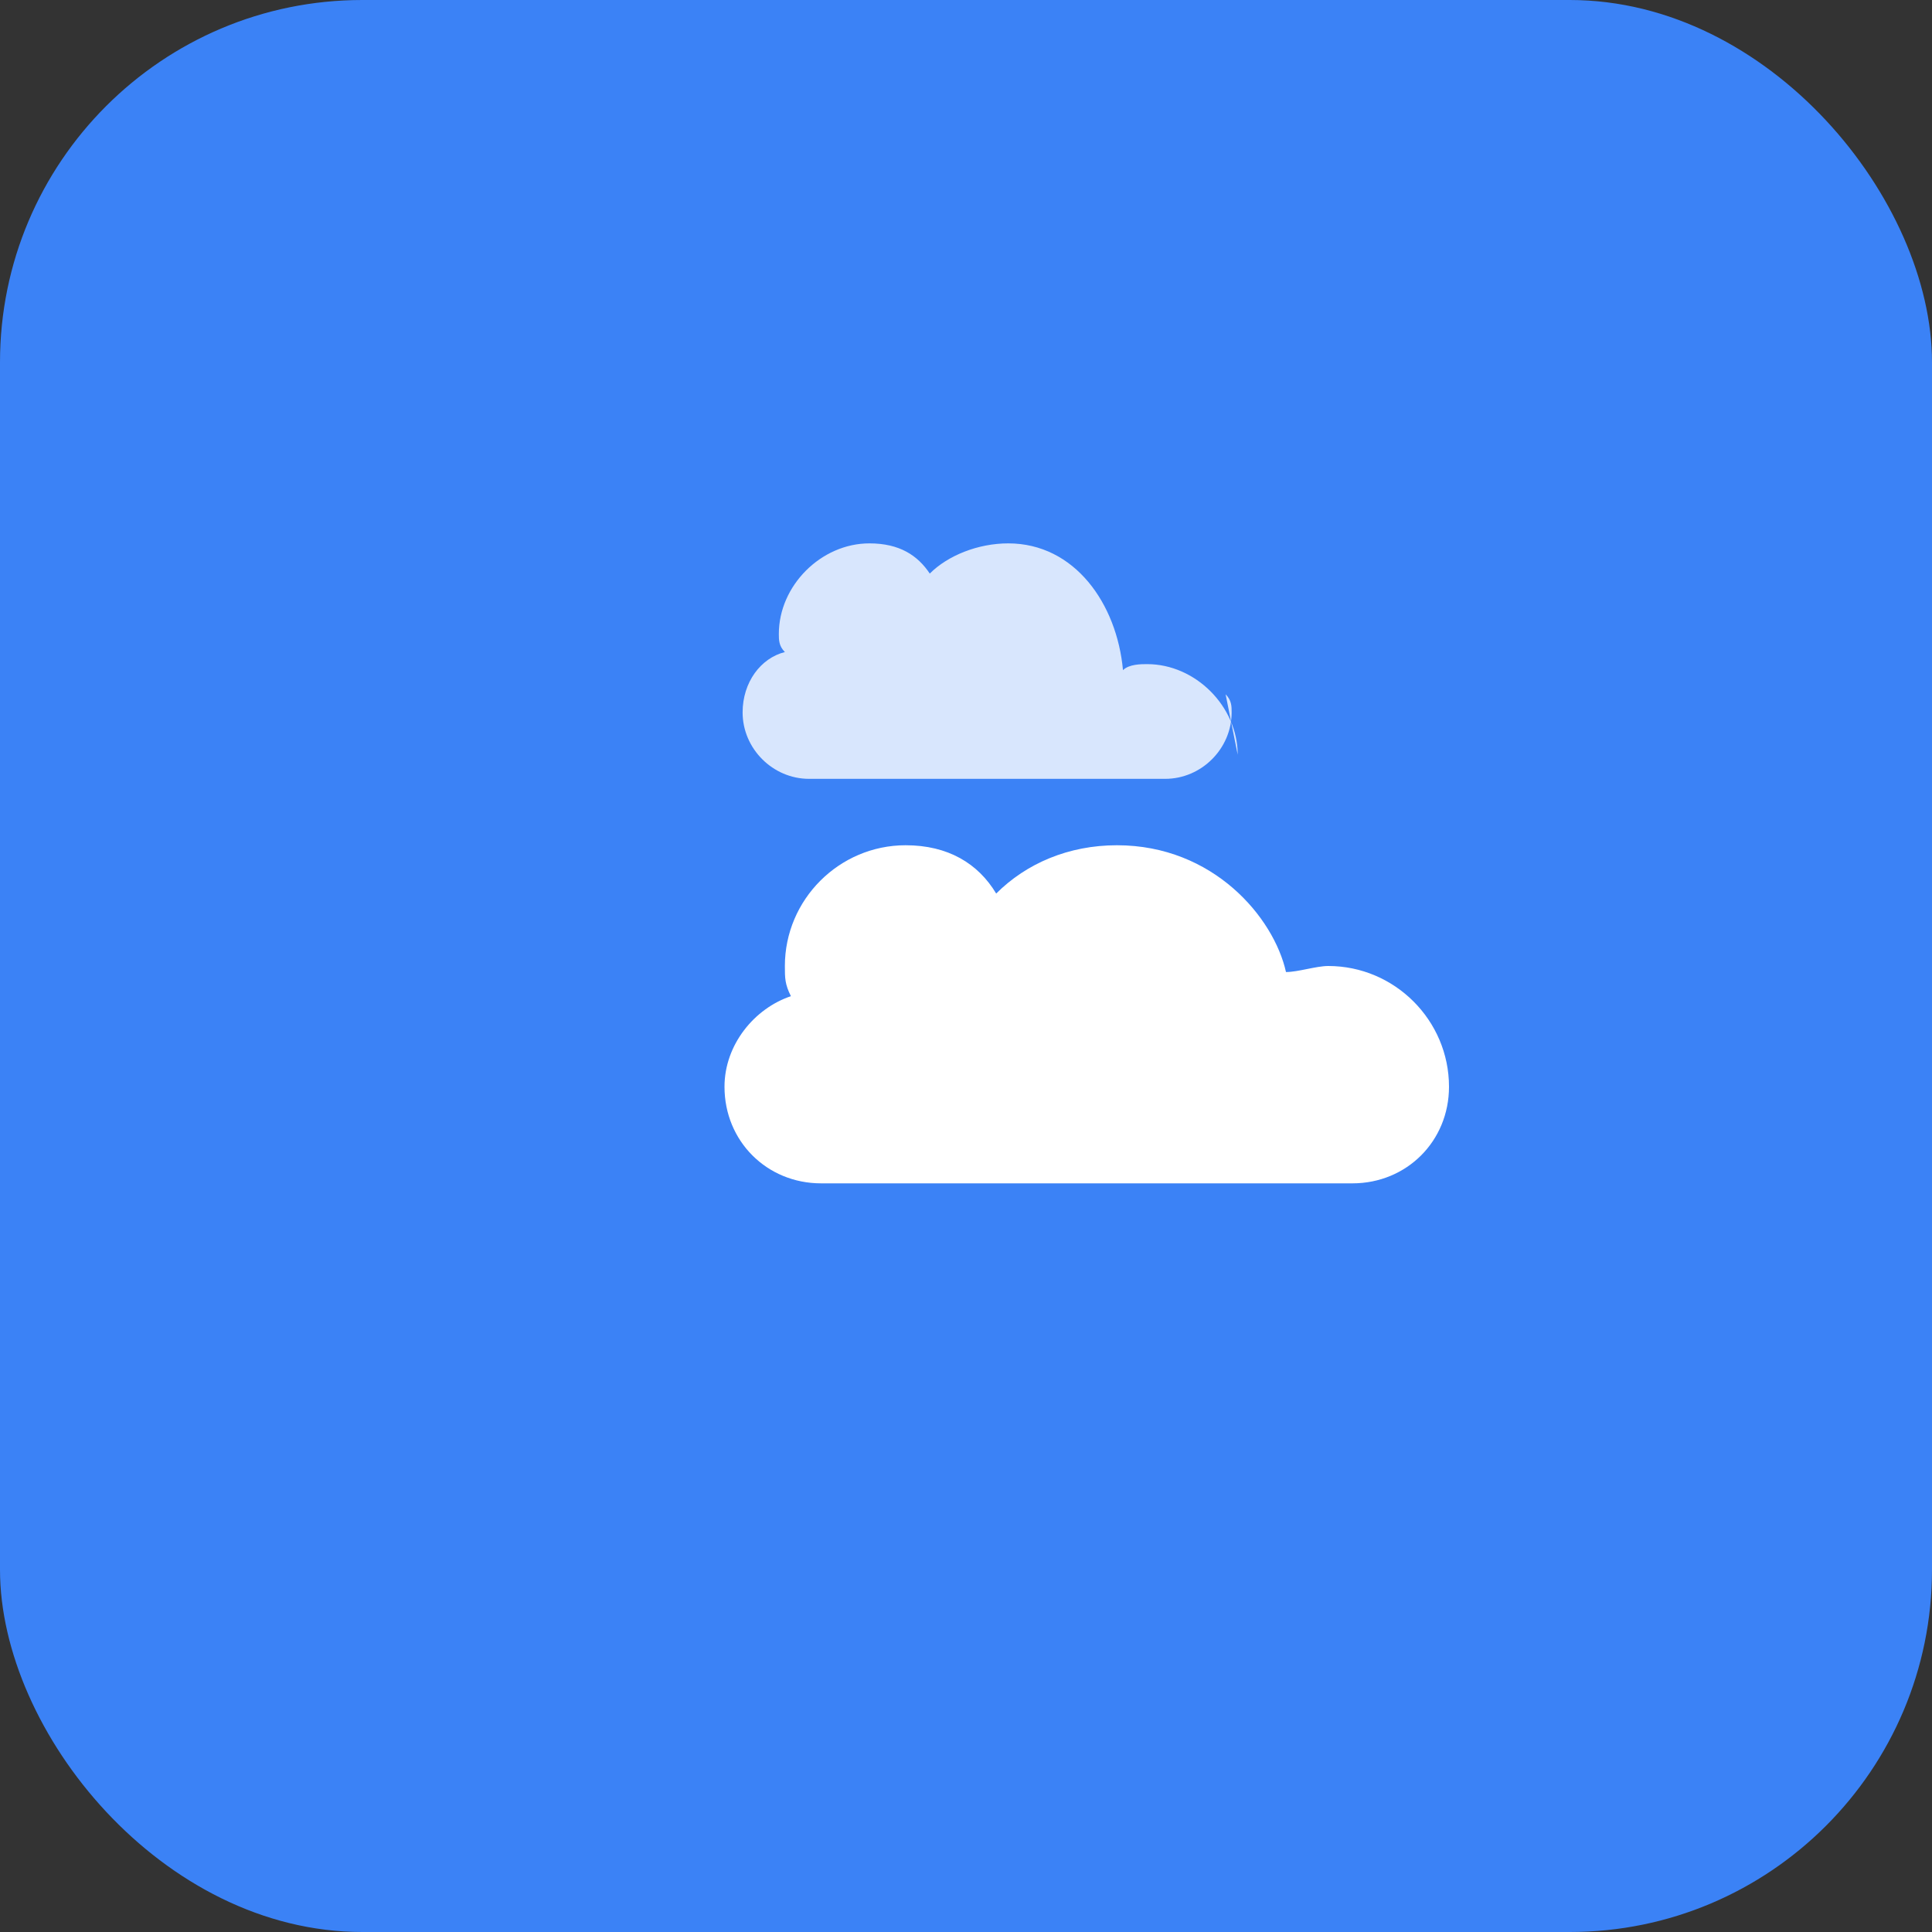
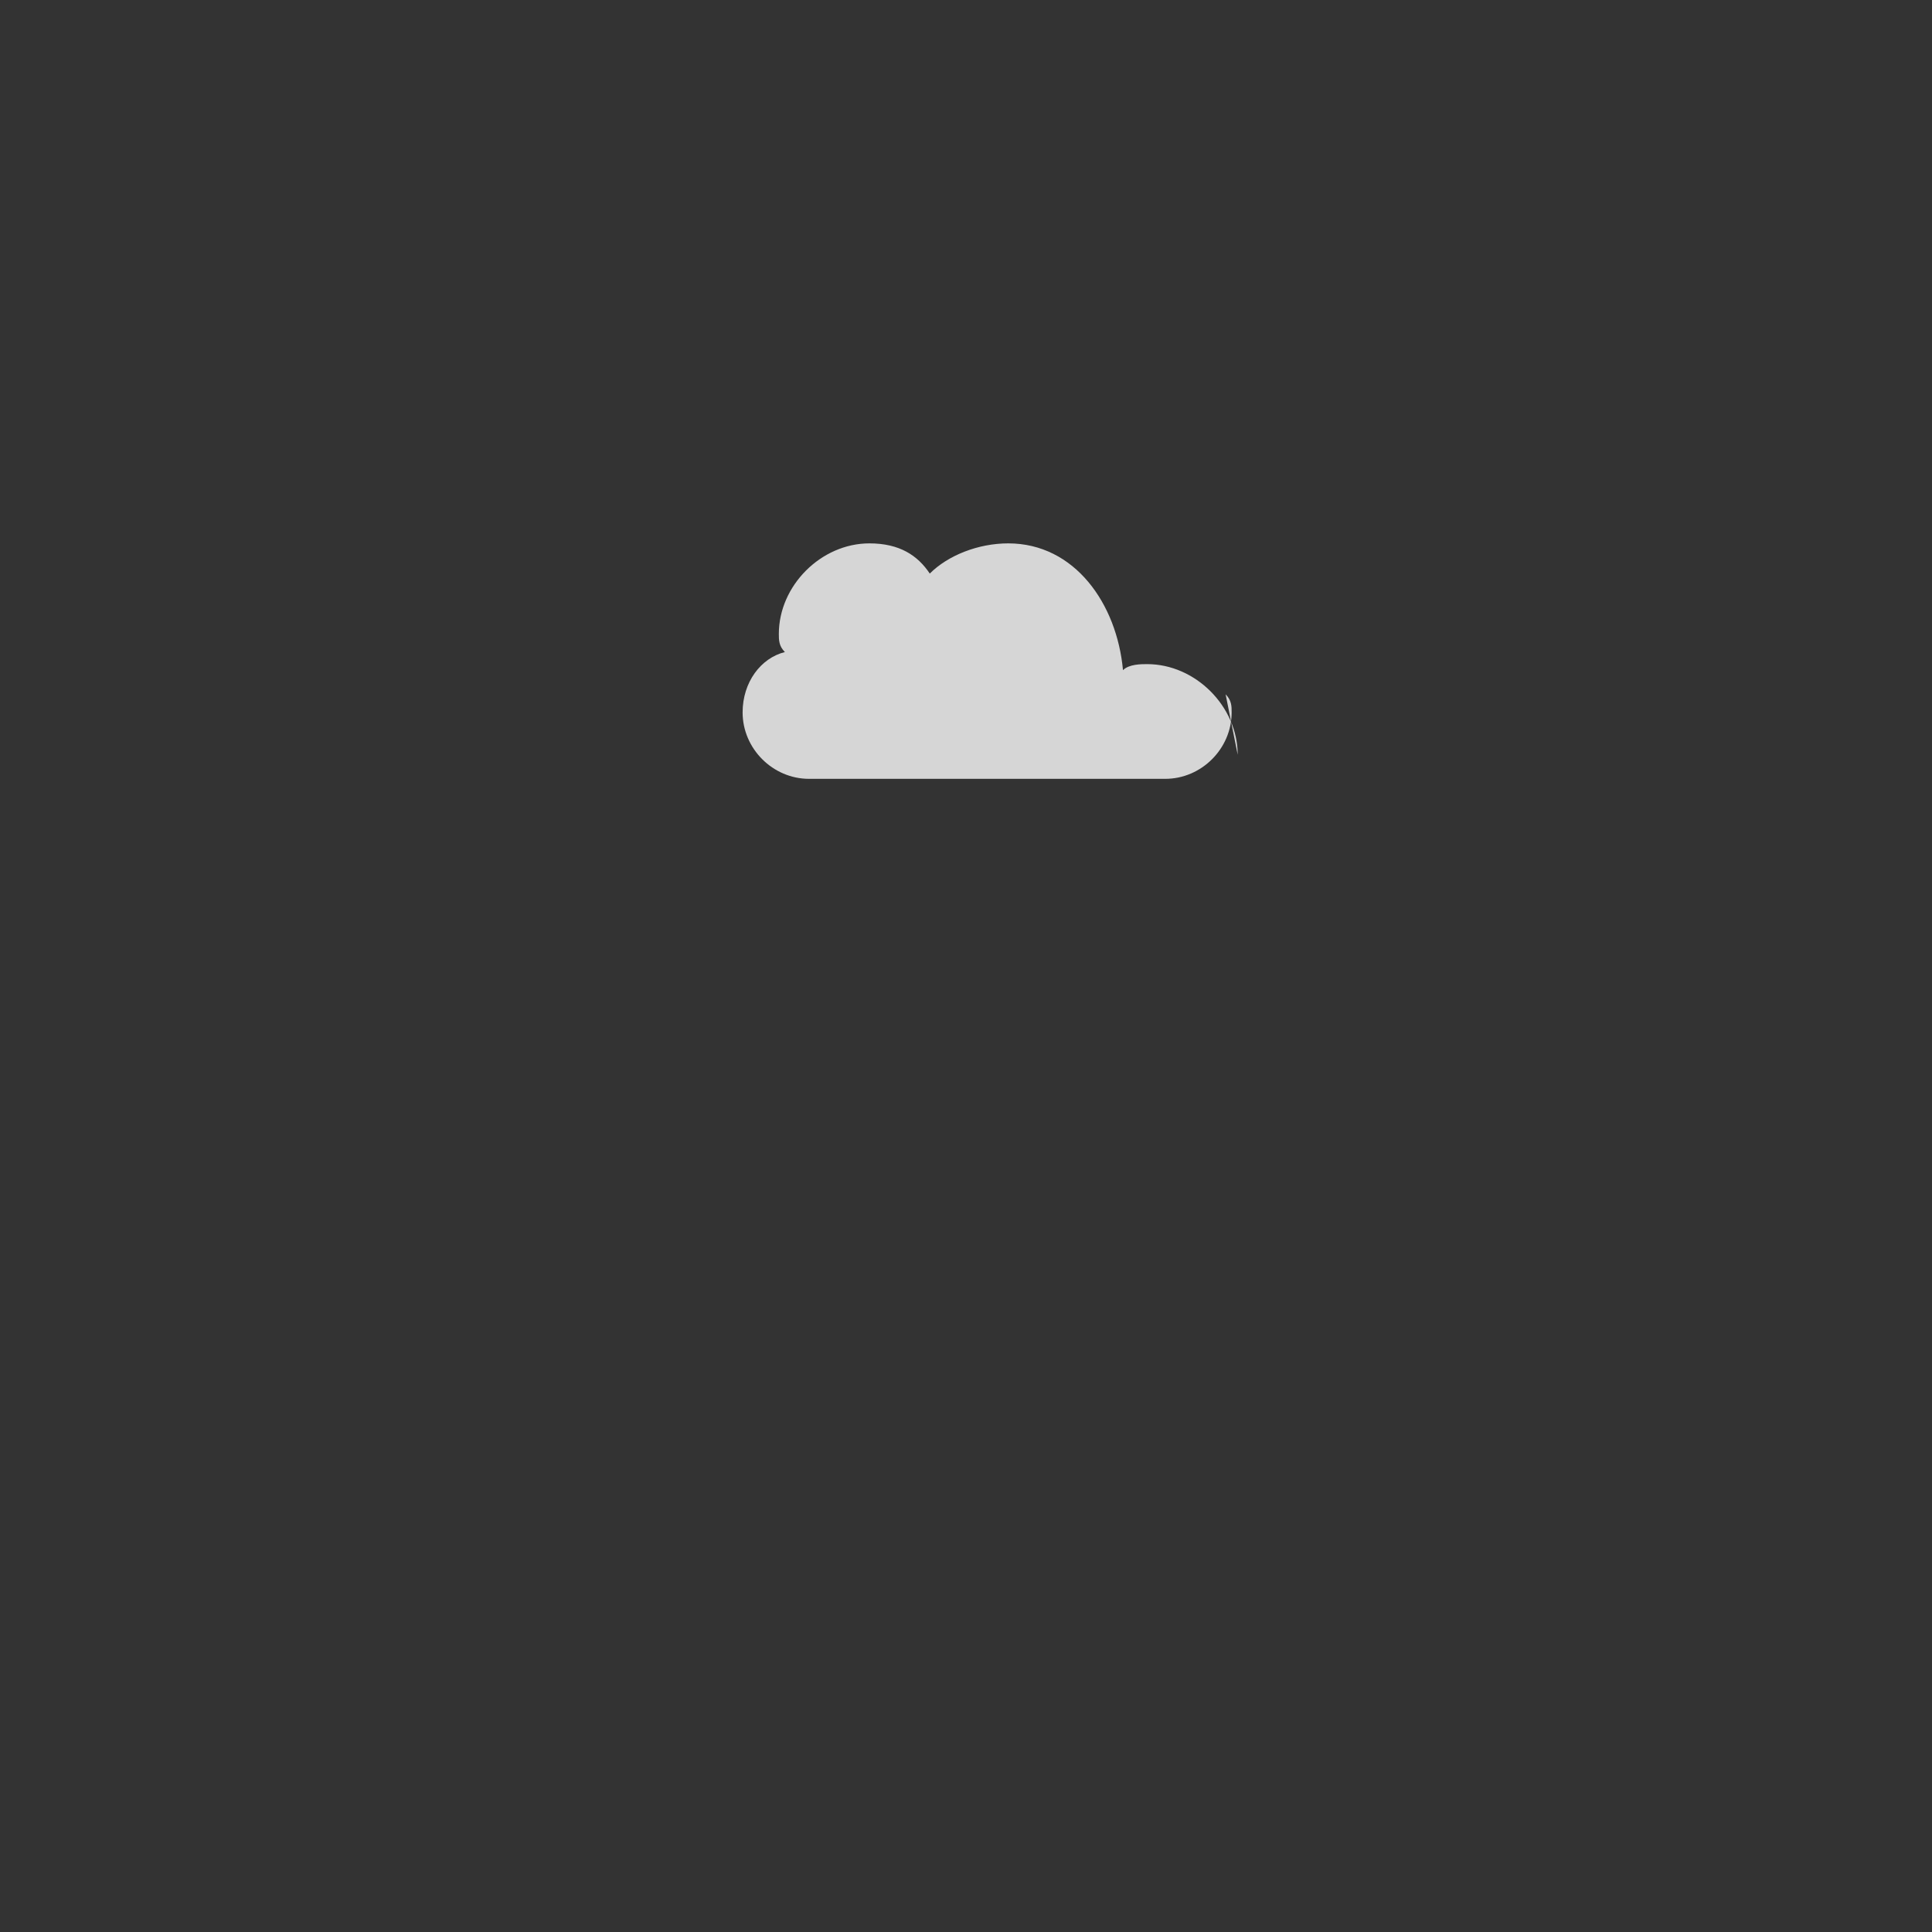
<svg xmlns="http://www.w3.org/2000/svg" viewBox="0 0 32 32" fill="none">
  <rect x="0" y="0" width="32" height="32" fill="#333333" stroke="none" />
-   <rect width="32" height="32" rx="6" fill="#3B82F6" />
-   <path d="M24 18c0-1.1-.9-2-2-2-.2 0-.5.1-.7.1C21.1 15.2 20.1 14 18.5 14c-.8 0-1.5.3-2 .8-.3-.5-.8-.8-1.5-.8-1.1 0-2 .9-2 2 0 .2 0 .3.1.5-.6.2-1.1.8-1.1 1.5 0 .9.7 1.6 1.6 1.6h8.8c.9 0 1.6-.7 1.6-1.6z" fill="white" />
  <path d="M20.5 12.5c0-.8-.7-1.5-1.5-1.5-.1 0-.3 0-.4.1-.1-1.1-.8-2.1-1.9-2.1-.5 0-1 .2-1.3.5-.2-.3-.5-.5-1-.5-.8 0-1.5.7-1.5 1.5 0 .1 0 .2.1.3-.4.1-.7.5-.7 1 0 .6.5 1.1 1.1 1.1h5.9c.6 0 1.1-.5 1.1-1.1 0-.1 0-.2-.1-.3z" fill="white" opacity="0.8" />
</svg>